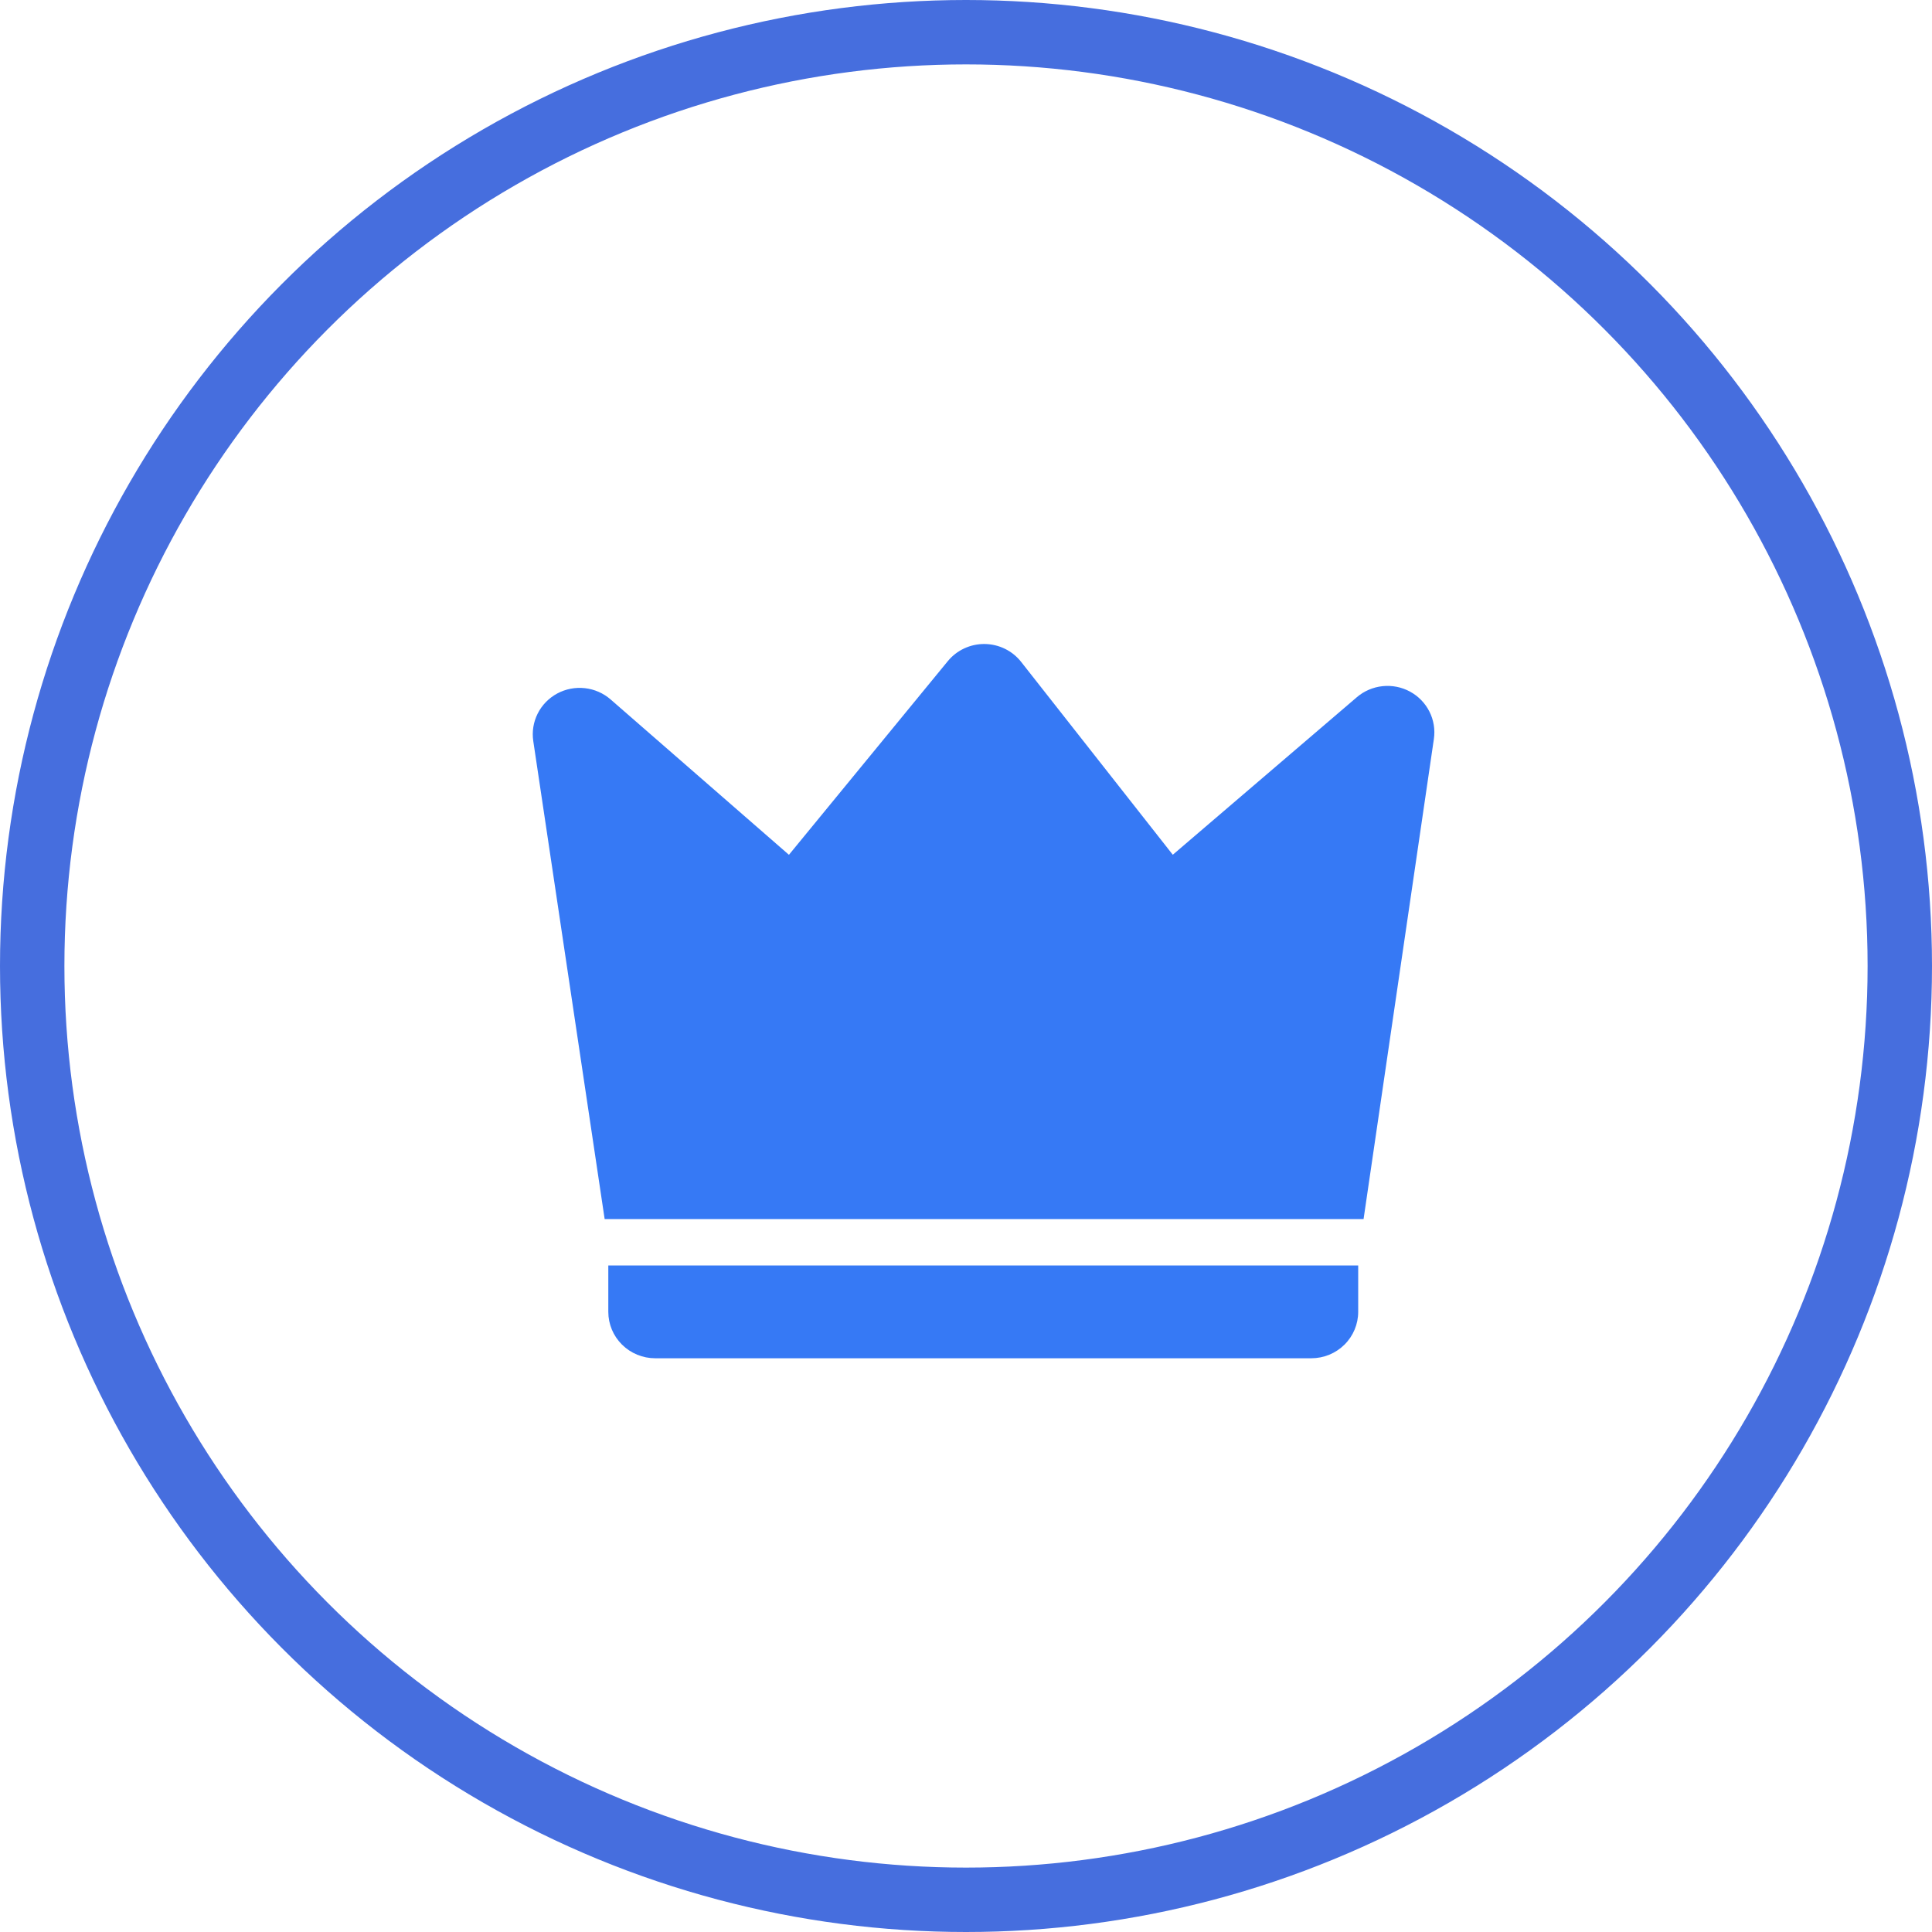
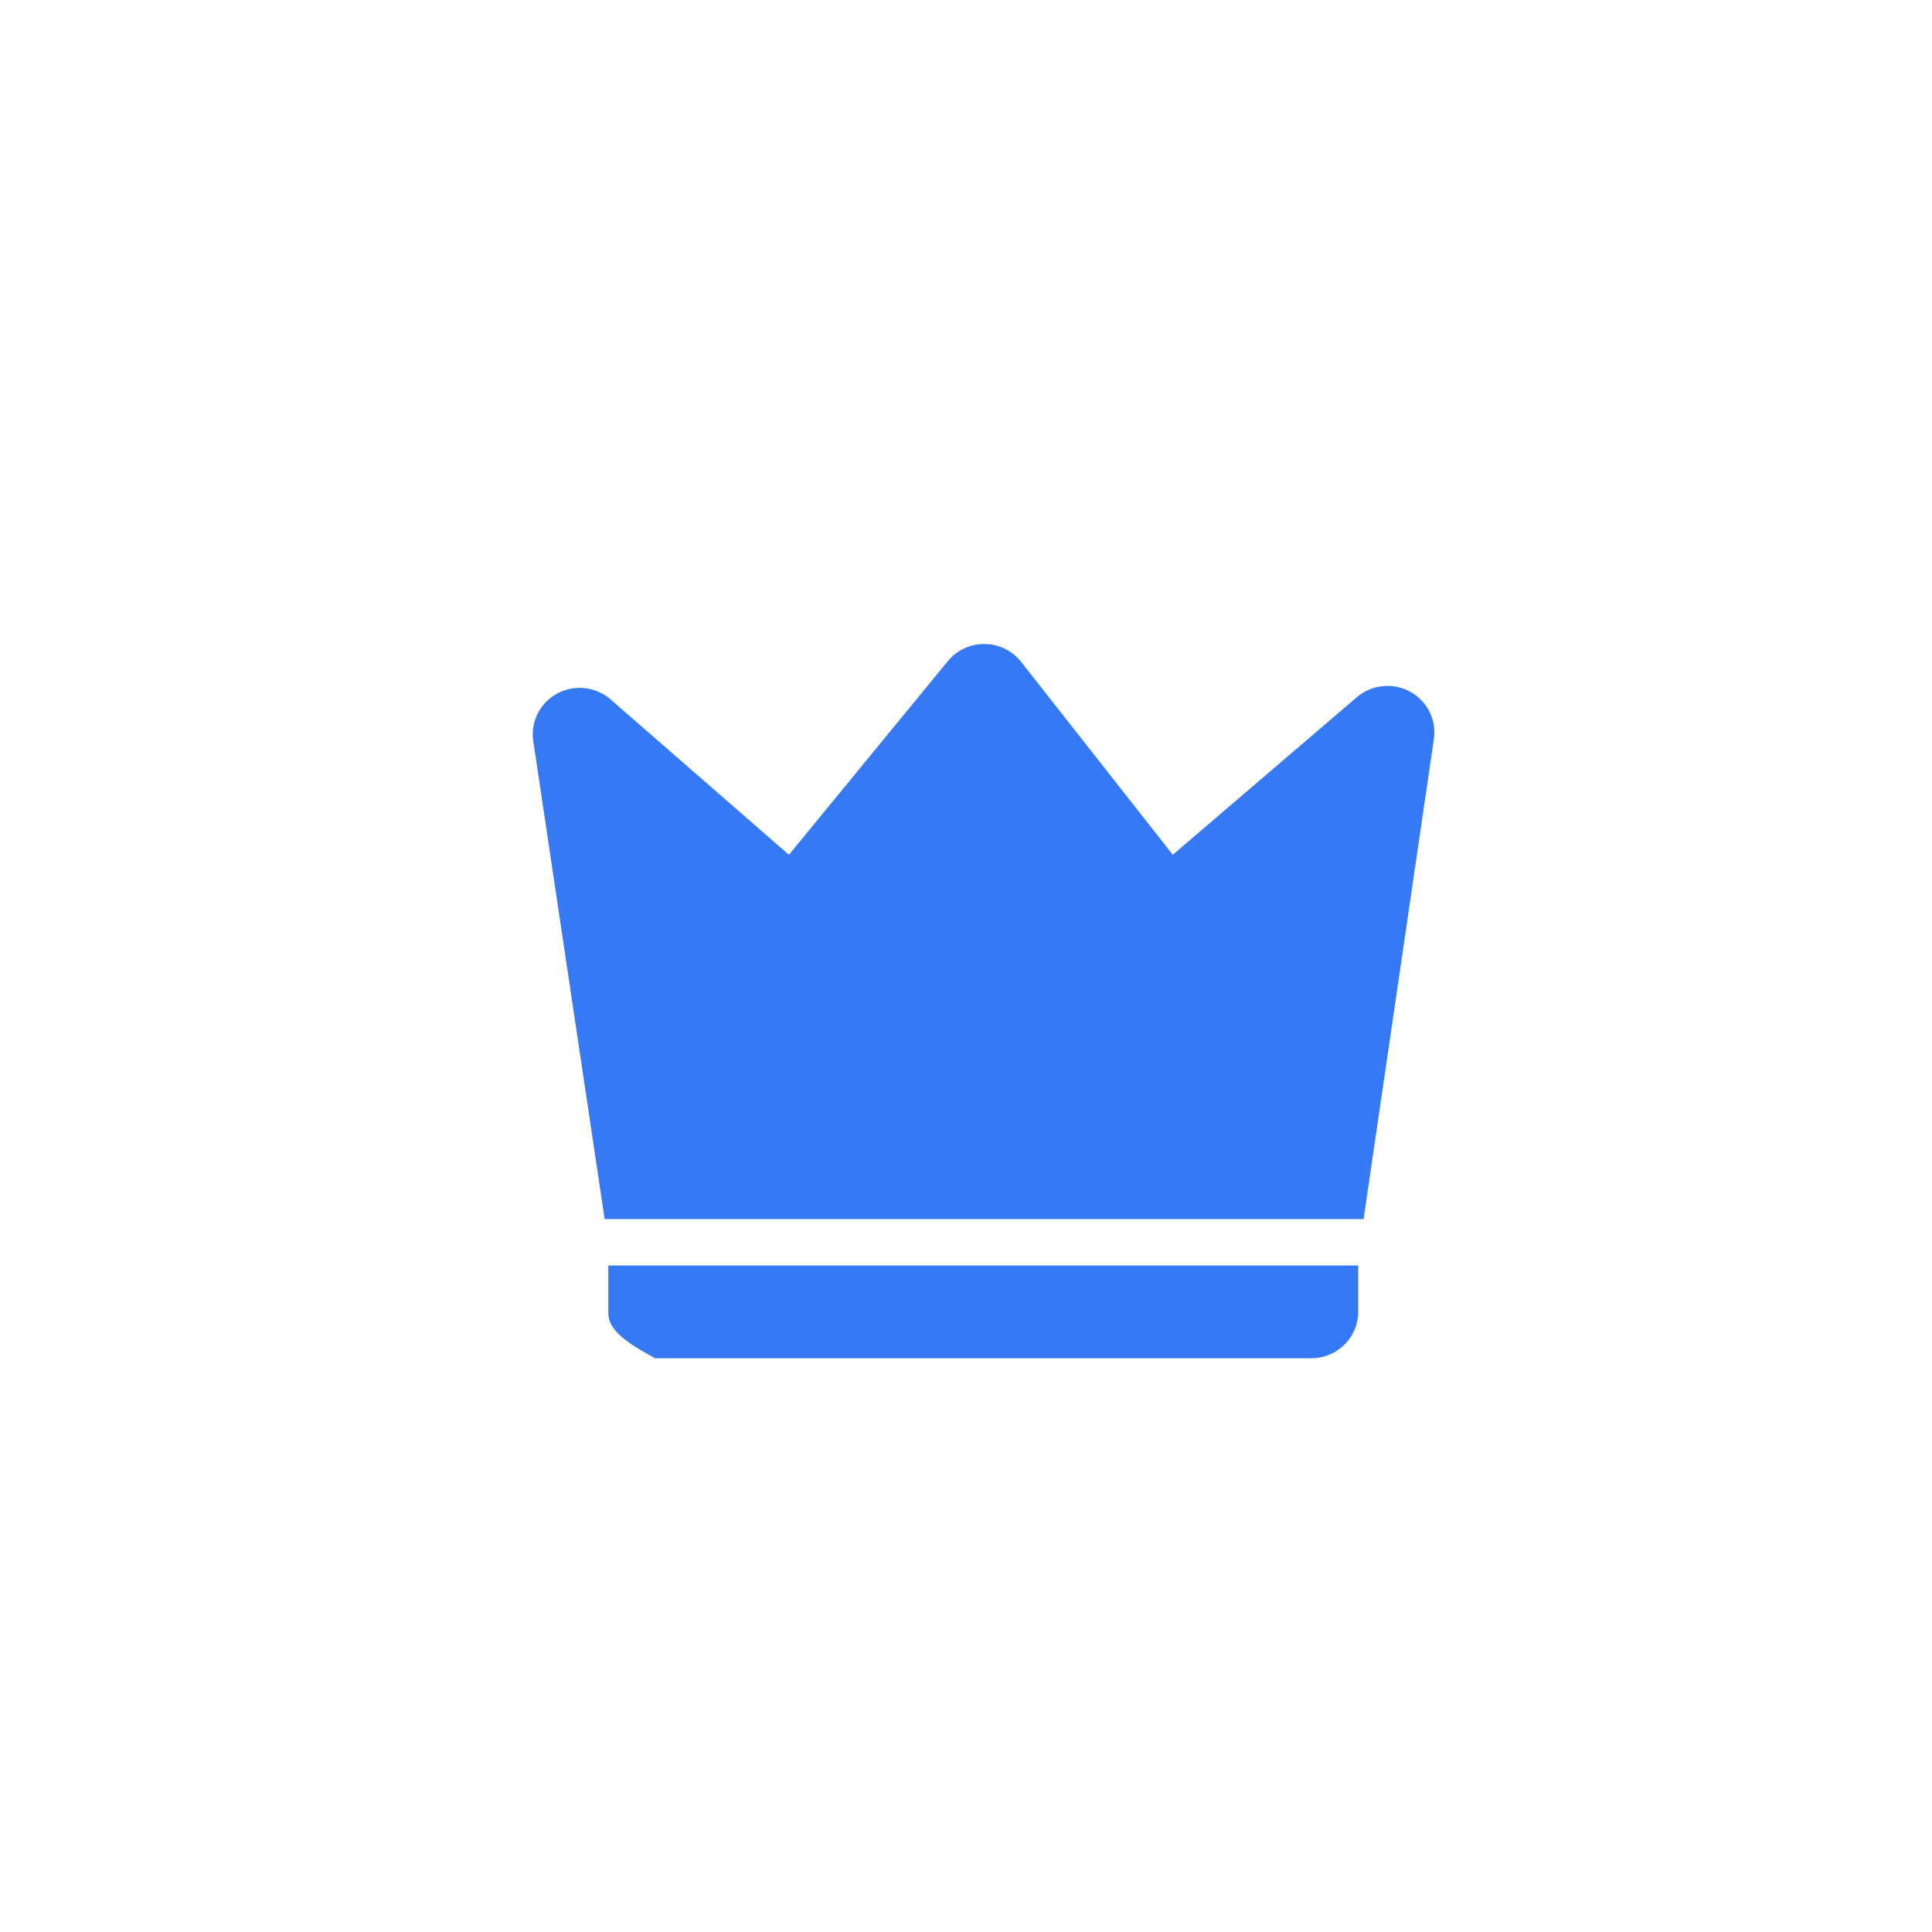
<svg xmlns="http://www.w3.org/2000/svg" width="120" height="120" viewBox="0 0 120 120" fill="none">
-   <circle cx="60" cy="60" r="58" stroke="#466EDE" stroke-width="4" />
-   <path d="M37.926 43.444L49.002 53.093L58.871 41.063C59.147 40.727 59.496 40.457 59.893 40.273C60.289 40.089 60.723 39.995 61.16 40C61.598 40.005 62.029 40.107 62.422 40.3C62.814 40.492 63.158 40.77 63.426 41.112L72.844 53.09L84.278 43.303C84.727 42.919 85.284 42.681 85.874 42.619C86.463 42.557 87.058 42.675 87.578 42.957C88.099 43.239 88.519 43.672 88.784 44.197C89.049 44.722 89.146 45.315 89.061 45.897L84.694 75.717H37.556L33.123 46.032C33.035 45.448 33.13 44.851 33.396 44.322C33.662 43.793 34.086 43.358 34.61 43.075C35.135 42.793 35.734 42.677 36.327 42.743C36.92 42.809 37.478 43.053 37.926 43.444ZM37.783 78.6H84.36V81.481C84.36 82.246 84.053 82.979 83.507 83.519C82.961 84.06 82.221 84.364 81.449 84.364H40.694C39.922 84.364 39.182 84.06 38.636 83.519C38.09 82.979 37.783 82.246 37.783 81.481V78.6Z" fill="#3679F5" />
+   <path d="M37.926 43.444L49.002 53.093L58.871 41.063C59.147 40.727 59.496 40.457 59.893 40.273C60.289 40.089 60.723 39.995 61.16 40C61.598 40.005 62.029 40.107 62.422 40.3C62.814 40.492 63.158 40.77 63.426 41.112L72.844 53.09L84.278 43.303C84.727 42.919 85.284 42.681 85.874 42.619C86.463 42.557 87.058 42.675 87.578 42.957C88.099 43.239 88.519 43.672 88.784 44.197C89.049 44.722 89.146 45.315 89.061 45.897L84.694 75.717H37.556L33.123 46.032C33.035 45.448 33.13 44.851 33.396 44.322C33.662 43.793 34.086 43.358 34.61 43.075C35.135 42.793 35.734 42.677 36.327 42.743C36.92 42.809 37.478 43.053 37.926 43.444ZM37.783 78.6H84.36V81.481C84.36 82.246 84.053 82.979 83.507 83.519C82.961 84.06 82.221 84.364 81.449 84.364H40.694C38.09 82.979 37.783 82.246 37.783 81.481V78.6Z" fill="#3679F5" />
</svg>